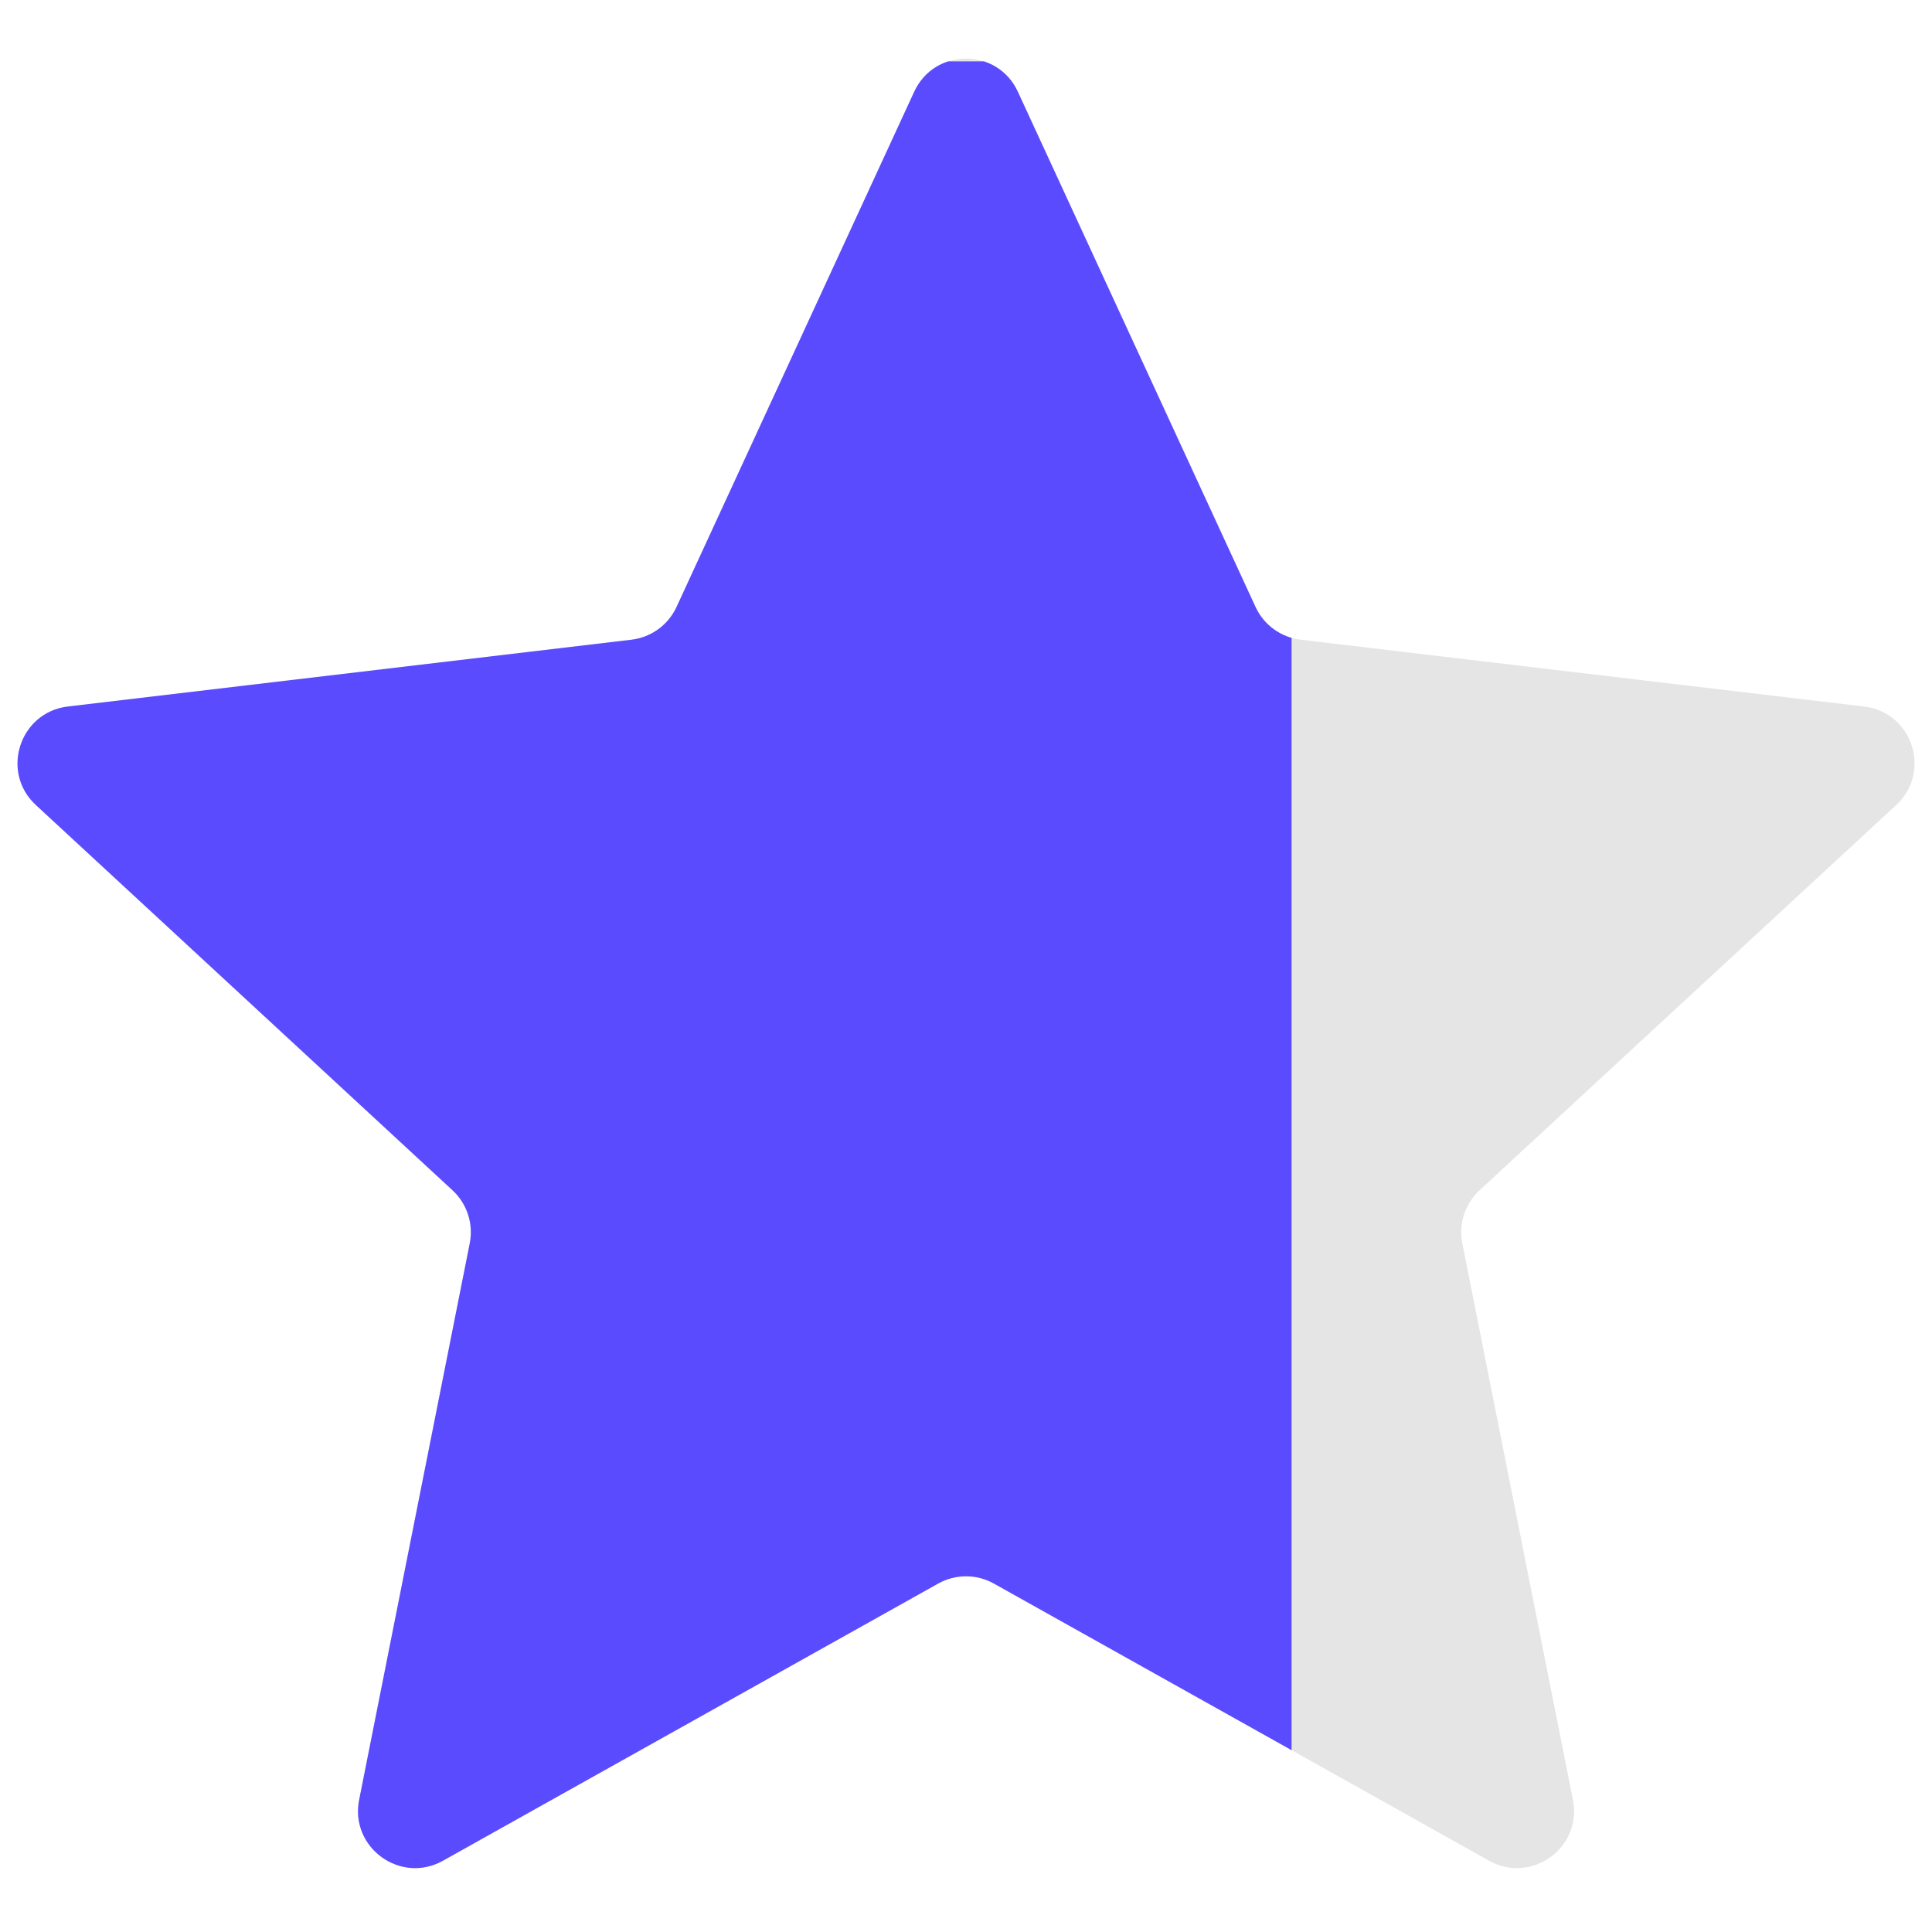
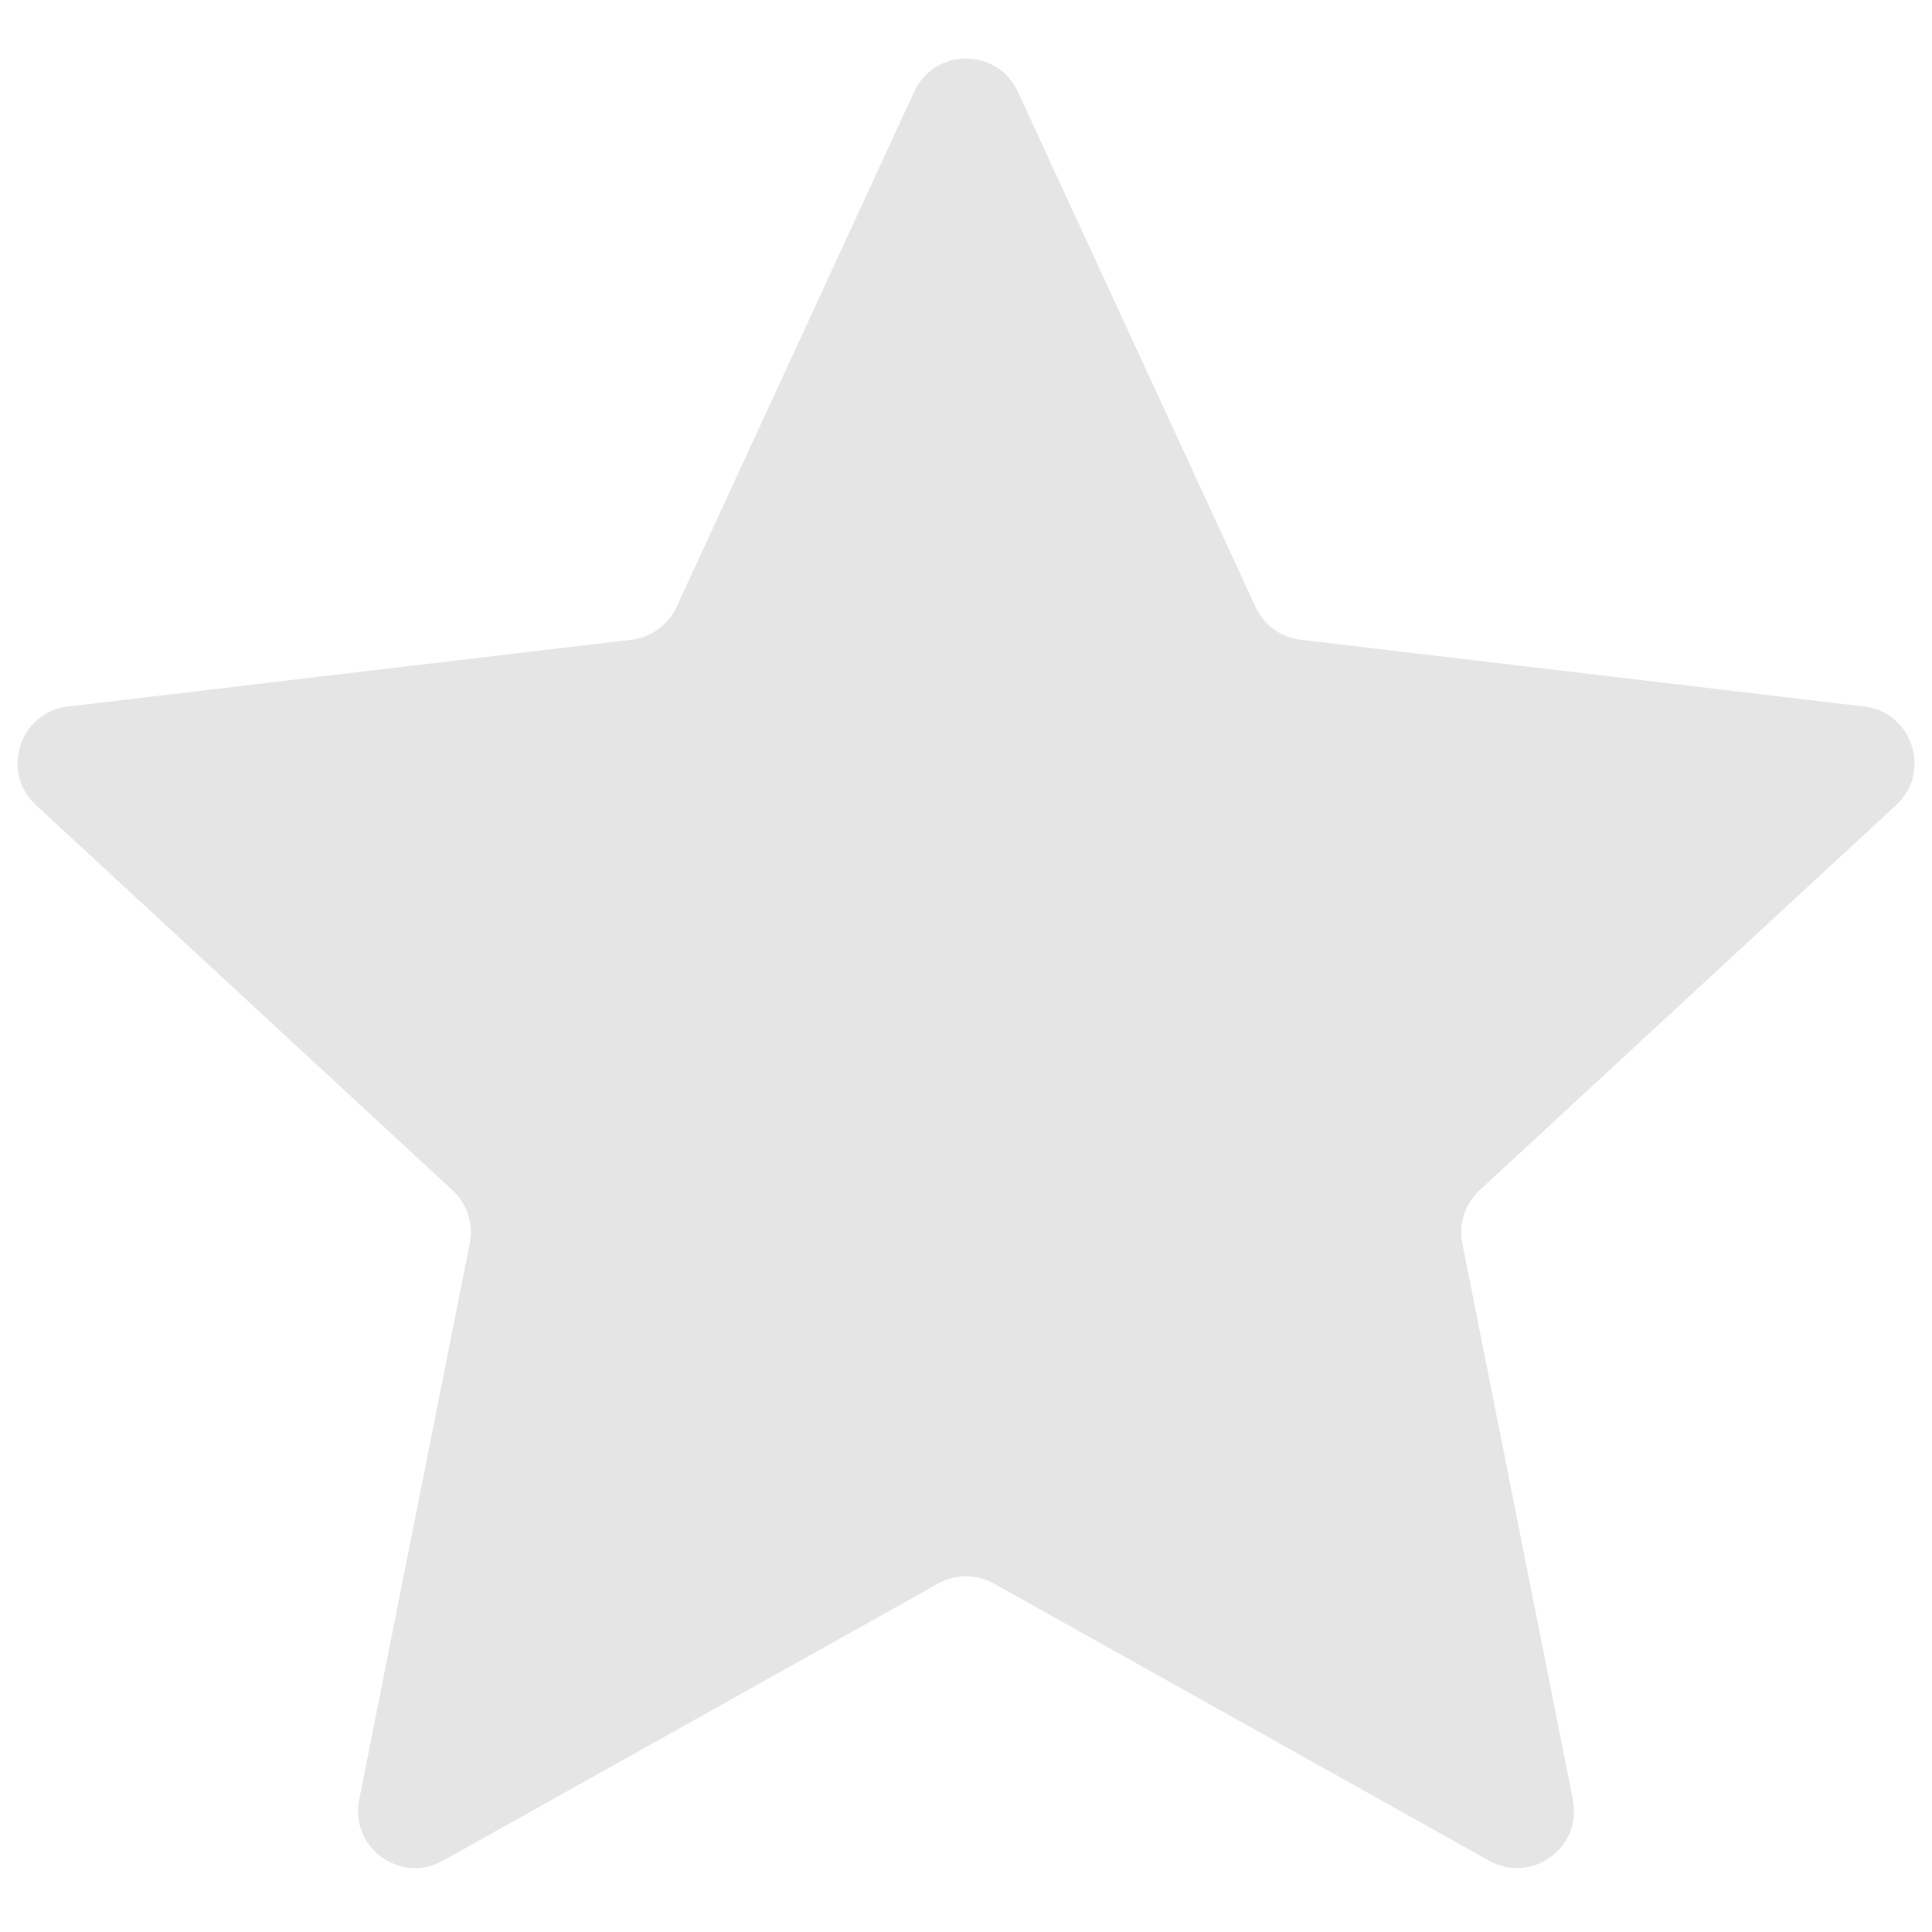
<svg xmlns="http://www.w3.org/2000/svg" width="1080" zoomAndPan="magnify" viewBox="0 0 810 810" height="1080" preserveAspectRatio="xMidYMid meet" version="1.2">
  <defs>
    <clipPath id="509ff07e8c">
-       <path d="M 7 25.73 L 541.5 25.73 L 541.5 784 L 7 784 Z M 7 25.73 " />
-     </clipPath>
+       </clipPath>
  </defs>
  <g id="74e71b78e1">
    <path style=" stroke:none;fill-rule:nonzero;fill:#e5e5e5;fill-opacity:1;" d="M 383.289 38.453 C 391.844 19.922 418.184 19.922 426.734 38.453 L 526.387 254.469 C 529.871 262.023 537.027 267.223 545.293 268.203 L 781.555 296.211 C 801.828 298.613 809.965 323.664 794.98 337.52 L 620.305 499.031 C 614.195 504.68 611.461 513.094 613.082 521.254 L 659.449 754.578 C 663.43 774.598 642.117 790.078 624.305 780.109 L 416.695 663.914 C 409.438 659.852 400.59 659.852 393.332 663.914 L 185.723 780.109 C 167.91 790.078 146.598 774.598 150.574 754.578 L 196.945 521.254 C 198.566 513.094 195.832 504.68 189.723 499.031 L 15.047 337.52 C 0.059 323.664 8.199 298.613 28.469 296.211 L 264.734 268.203 C 272.996 267.223 280.156 262.023 283.641 254.469 Z M 383.289 38.453 " />
    <g clip-rule="nonzero" clip-path="url(#509ff07e8c)">
      <path style=" stroke:none;fill-rule:nonzero;fill:#5a4bff;fill-opacity:1;" d="M 383.289 38.453 C 391.844 19.922 418.184 19.922 426.734 38.453 L 526.387 254.469 C 529.871 262.023 537.027 267.223 545.293 268.203 L 781.555 296.211 C 801.828 298.613 809.965 323.664 794.98 337.52 L 620.305 499.031 C 614.195 504.68 611.461 513.094 613.082 521.254 L 659.449 754.578 C 663.43 774.598 642.117 790.078 624.305 780.109 L 416.695 663.914 C 409.438 659.852 400.59 659.852 393.332 663.914 L 185.723 780.109 C 167.91 790.078 146.598 774.598 150.574 754.578 L 196.945 521.254 C 198.566 513.094 195.832 504.68 189.723 499.031 L 15.047 337.52 C 0.059 323.664 8.199 298.613 28.469 296.211 L 264.734 268.203 C 272.996 267.223 280.156 262.023 283.641 254.469 Z M 383.289 38.453 " />
    </g>
  </g>
</svg>